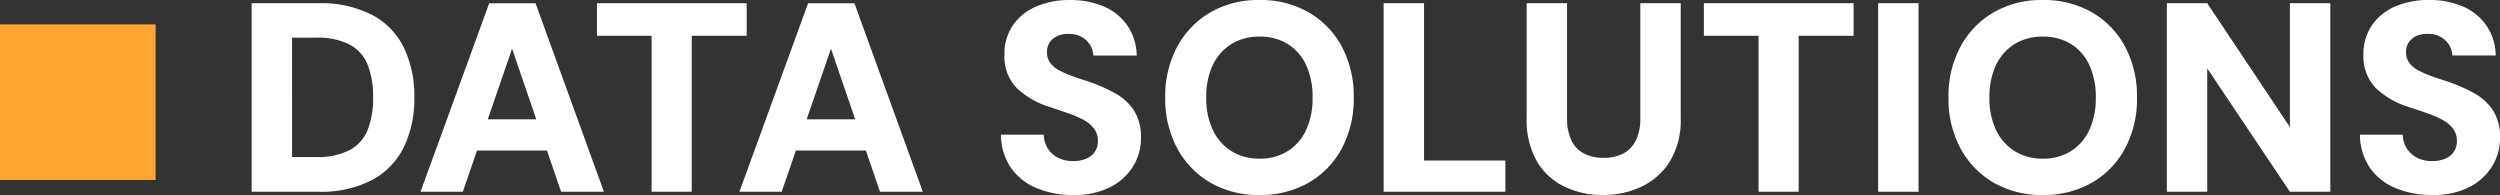
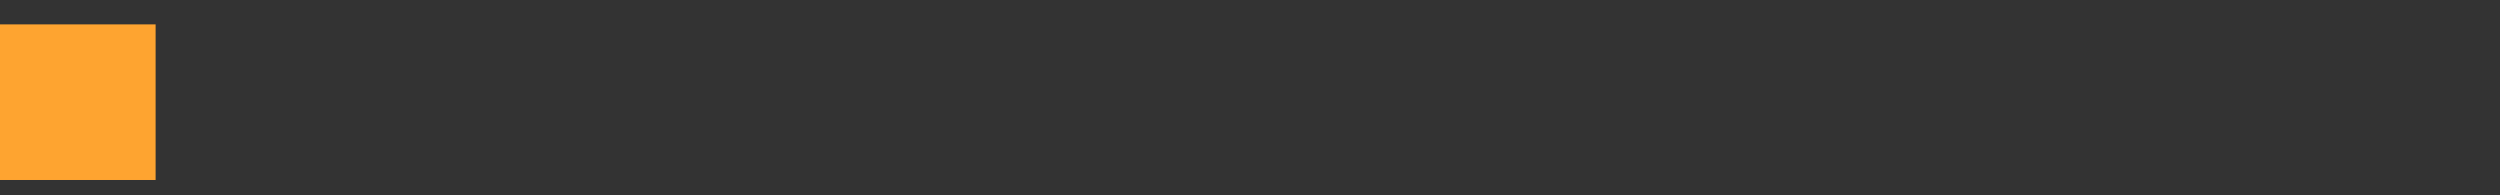
<svg xmlns="http://www.w3.org/2000/svg" width="417.708" height="32.58" viewBox="0 0 417.708 32.58">
  <rect x="0" y="0" width="417.708" height="32.58" fill="#333333" stroke="none" />
  <g id="Group_7" data-name="Group 7" transform="translate(-428 -1626.926)">
-     <path id="Path_1" data-name="Path 1" d="M-187.357,0V-31.5h11.115a18.642,18.642,0,0,1,9.022,1.958,12.349,12.349,0,0,1,5.31,5.49,18.654,18.654,0,0,1,1.733,8.3,18.544,18.544,0,0,1-1.733,8.257A12.5,12.5,0,0,1-167.2-1.98,18.544,18.544,0,0,1-176.288,0Zm6.75-5.8h3.96A11.627,11.627,0,0,0-170.91-7a6.627,6.627,0,0,0,2.97-3.42,14.544,14.544,0,0,0,.878-5.333,14.685,14.685,0,0,0-.878-5.378,6.627,6.627,0,0,0-2.97-3.42,11.627,11.627,0,0,0-5.738-1.193h-3.96ZM-159.143,0l11.475-31.5h7.74L-128.5,0h-7.155l-8.19-23.9L-152.077,0Zm5-6.885,1.755-5.22h16.56l1.71,5.22ZM-120.532,0V-26.055h-9.135V-31.5h25.02v5.445h-9.18V0Zm14.67,0,11.475-31.5h7.74L-75.217,0h-7.155l-8.19-23.9L-98.8,0Zm4.995-6.885,1.755-5.22h16.56l1.71,5.22ZM-50.062.54A15.678,15.678,0,0,1-56.2-.608a9.712,9.712,0,0,1-4.3-3.4A9.9,9.9,0,0,1-62.167-9.54h7.155a4.479,4.479,0,0,0,.675,2.3,4.386,4.386,0,0,0,1.71,1.553,5.381,5.381,0,0,0,2.52.562,5.547,5.547,0,0,0,2.137-.383,3.346,3.346,0,0,0,1.463-1.125,3.092,3.092,0,0,0,.54-1.868,3.32,3.32,0,0,0-.63-2.025,5.256,5.256,0,0,0-1.732-1.463,16.493,16.493,0,0,0-2.52-1.1q-1.417-.495-3.037-1.035a13.9,13.9,0,0,1-5.693-3.262,7.544,7.544,0,0,1-2-5.513,8.441,8.441,0,0,1,1.417-4.927,8.973,8.973,0,0,1,3.893-3.128,13.936,13.936,0,0,1,5.625-1.08,13.924,13.924,0,0,1,5.715,1.1,9.157,9.157,0,0,1,3.915,3.195,9.073,9.073,0,0,1,1.53,4.973h-7.245a3.586,3.586,0,0,0-.562-1.8,3.892,3.892,0,0,0-1.4-1.305,4.1,4.1,0,0,0-2.048-.5,4.411,4.411,0,0,0-1.868.292,3.09,3.09,0,0,0-1.35,1.035,2.827,2.827,0,0,0-.518,1.733,2.954,2.954,0,0,0,.518,1.733,4.193,4.193,0,0,0,1.462,1.26,15.793,15.793,0,0,0,2.183.967q1.238.45,2.677.9a28.107,28.107,0,0,1,4.41,1.913,9.139,9.139,0,0,1,3.24,2.88,8.19,8.19,0,0,1,1.215,4.7A8.853,8.853,0,0,1-40.1-4.23,9.555,9.555,0,0,1-43.92-.765,13.146,13.146,0,0,1-50.062.54Zm31.1,0A15.944,15.944,0,0,1-27.18-1.53a14.653,14.653,0,0,1-5.535-5.738,17.419,17.419,0,0,1-2-8.482,17.419,17.419,0,0,1,2-8.483A14.653,14.653,0,0,1-27.18-29.97a15.944,15.944,0,0,1,8.212-2.07,16.066,16.066,0,0,1,8.235,2.07A14.45,14.45,0,0,1-5.2-24.233a17.579,17.579,0,0,1,1.98,8.483A17.579,17.579,0,0,1-5.2-7.268,14.45,14.45,0,0,1-10.732-1.53,16.066,16.066,0,0,1-18.967.54Zm0-6.075a8.615,8.615,0,0,0,4.725-1.26,8.3,8.3,0,0,0,3.06-3.532A12.533,12.533,0,0,0-10.1-15.75a12.533,12.533,0,0,0-1.08-5.423,8.147,8.147,0,0,0-3.06-3.51,8.734,8.734,0,0,0-4.725-1.237,8.763,8.763,0,0,0-4.7,1.237,8.242,8.242,0,0,0-3.1,3.51,12.314,12.314,0,0,0-1.1,5.423,12.314,12.314,0,0,0,1.1,5.423,8.392,8.392,0,0,0,3.1,3.532A8.644,8.644,0,0,0-18.967-5.535ZM1.777,0V-31.5h6.75V-5.22h13.59V0Zm36.63.54A14.518,14.518,0,0,1,31.95-.877,10.726,10.726,0,0,1,27.36-5.13a13.8,13.8,0,0,1-1.687-7.155V-31.5h6.75v19.26a8.421,8.421,0,0,0,.7,3.6,4.72,4.72,0,0,0,2.092,2.228A6.9,6.9,0,0,0,38.5-5.67a6.965,6.965,0,0,0,3.353-.742A4.868,4.868,0,0,0,43.943-8.64a8.194,8.194,0,0,0,.72-3.6V-31.5h6.75v19.215A13.248,13.248,0,0,1,49.635-5.13,11.232,11.232,0,0,1,44.91-.877,14.806,14.806,0,0,1,38.408.54ZM64.418,0V-26.055H55.283V-31.5H80.3v5.445h-9.18V0ZM84.4,0V-31.5h6.75V0Zm27.5.54a15.944,15.944,0,0,1-8.213-2.07,14.653,14.653,0,0,1-5.535-5.738,17.419,17.419,0,0,1-2-8.482,17.419,17.419,0,0,1,2-8.483,14.653,14.653,0,0,1,5.535-5.738,15.944,15.944,0,0,1,8.213-2.07,16.066,16.066,0,0,1,8.235,2.07,14.45,14.45,0,0,1,5.535,5.738,17.579,17.579,0,0,1,1.98,8.483,17.579,17.579,0,0,1-1.98,8.482,14.45,14.45,0,0,1-5.535,5.738A16.066,16.066,0,0,1,111.893.54Zm0-6.075a8.615,8.615,0,0,0,4.725-1.26,8.3,8.3,0,0,0,3.06-3.532,12.533,12.533,0,0,0,1.08-5.423,12.533,12.533,0,0,0-1.08-5.423,8.147,8.147,0,0,0-3.06-3.51,8.734,8.734,0,0,0-4.725-1.237,8.763,8.763,0,0,0-4.7,1.237,8.242,8.242,0,0,0-3.105,3.51,12.314,12.314,0,0,0-1.1,5.423,12.314,12.314,0,0,0,1.1,5.423,8.392,8.392,0,0,0,3.105,3.532A8.644,8.644,0,0,0,111.893-5.535ZM132.637,0V-31.5h6.75L153.2-10.8V-31.5h6.75V0H153.2L139.387-20.61V0Zm44.37.54a15.678,15.678,0,0,1-6.143-1.148,9.712,9.712,0,0,1-4.3-3.4A9.9,9.9,0,0,1,164.9-9.54h7.155a4.479,4.479,0,0,0,.675,2.3,4.386,4.386,0,0,0,1.71,1.553,5.381,5.381,0,0,0,2.52.562,5.547,5.547,0,0,0,2.138-.383,3.346,3.346,0,0,0,1.462-1.125,3.092,3.092,0,0,0,.54-1.868,3.32,3.32,0,0,0-.63-2.025,5.256,5.256,0,0,0-1.732-1.463,16.493,16.493,0,0,0-2.52-1.1q-1.417-.495-3.038-1.035a13.9,13.9,0,0,1-5.692-3.262,7.544,7.544,0,0,1-2-5.513,8.441,8.441,0,0,1,1.417-4.927A8.973,8.973,0,0,1,170.8-30.96a13.936,13.936,0,0,1,5.625-1.08,13.924,13.924,0,0,1,5.715,1.1,9.158,9.158,0,0,1,3.915,3.195,9.073,9.073,0,0,1,1.53,4.973h-7.245a3.586,3.586,0,0,0-.562-1.8,3.892,3.892,0,0,0-1.395-1.305,4.1,4.1,0,0,0-2.048-.5,4.411,4.411,0,0,0-1.868.292,3.09,3.09,0,0,0-1.35,1.035,2.827,2.827,0,0,0-.518,1.733,2.954,2.954,0,0,0,.518,1.733,4.193,4.193,0,0,0,1.462,1.26,15.793,15.793,0,0,0,2.182.967q1.237.45,2.678.9a28.107,28.107,0,0,1,4.41,1.913,9.139,9.139,0,0,1,3.24,2.88,8.189,8.189,0,0,1,1.215,4.7,8.853,8.853,0,0,1-1.327,4.725A9.555,9.555,0,0,1,183.15-.765,13.146,13.146,0,0,1,177.008.54Z" transform="translate(657.406 1658.966)" fill="#fff" />
    <rect id="Rectangle_5" data-name="Rectangle 5" width="26" height="26" transform="translate(428 1631)" fill="#fea430" />
  </g>
</svg>